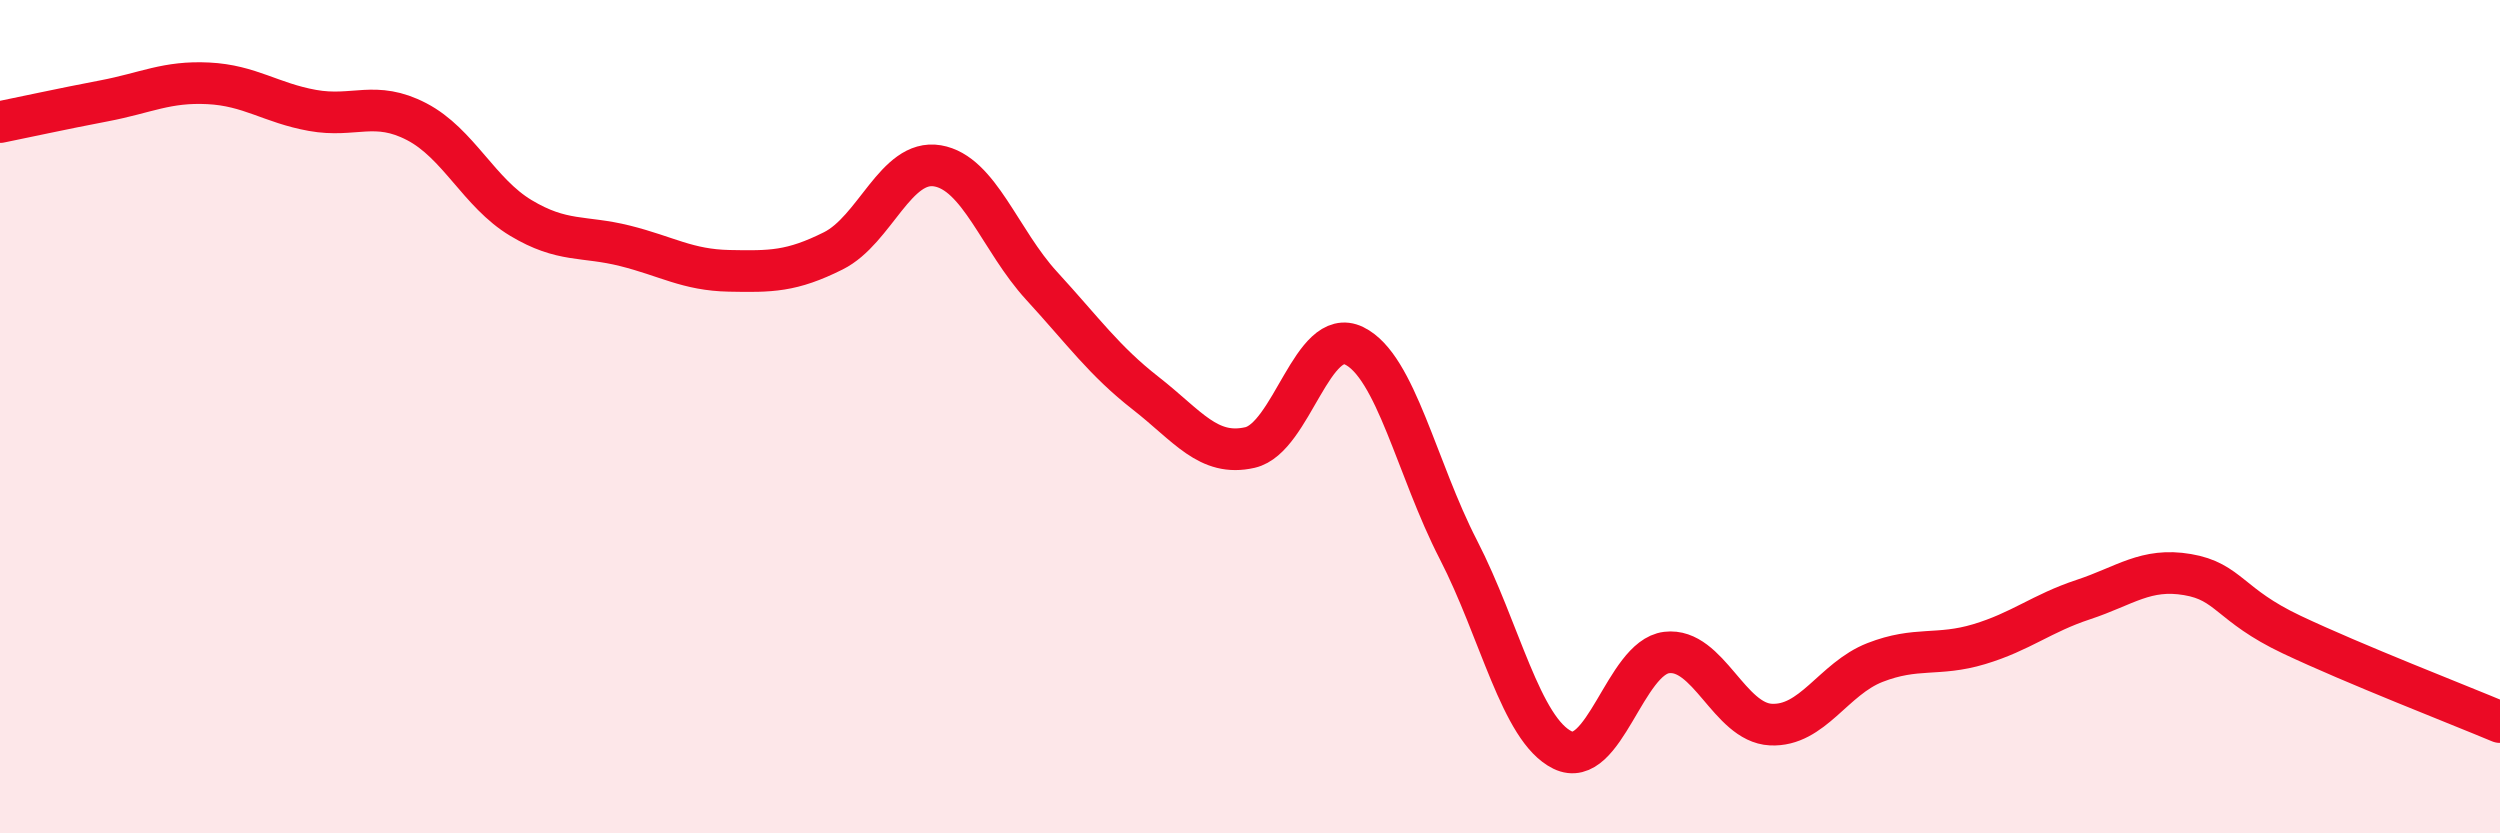
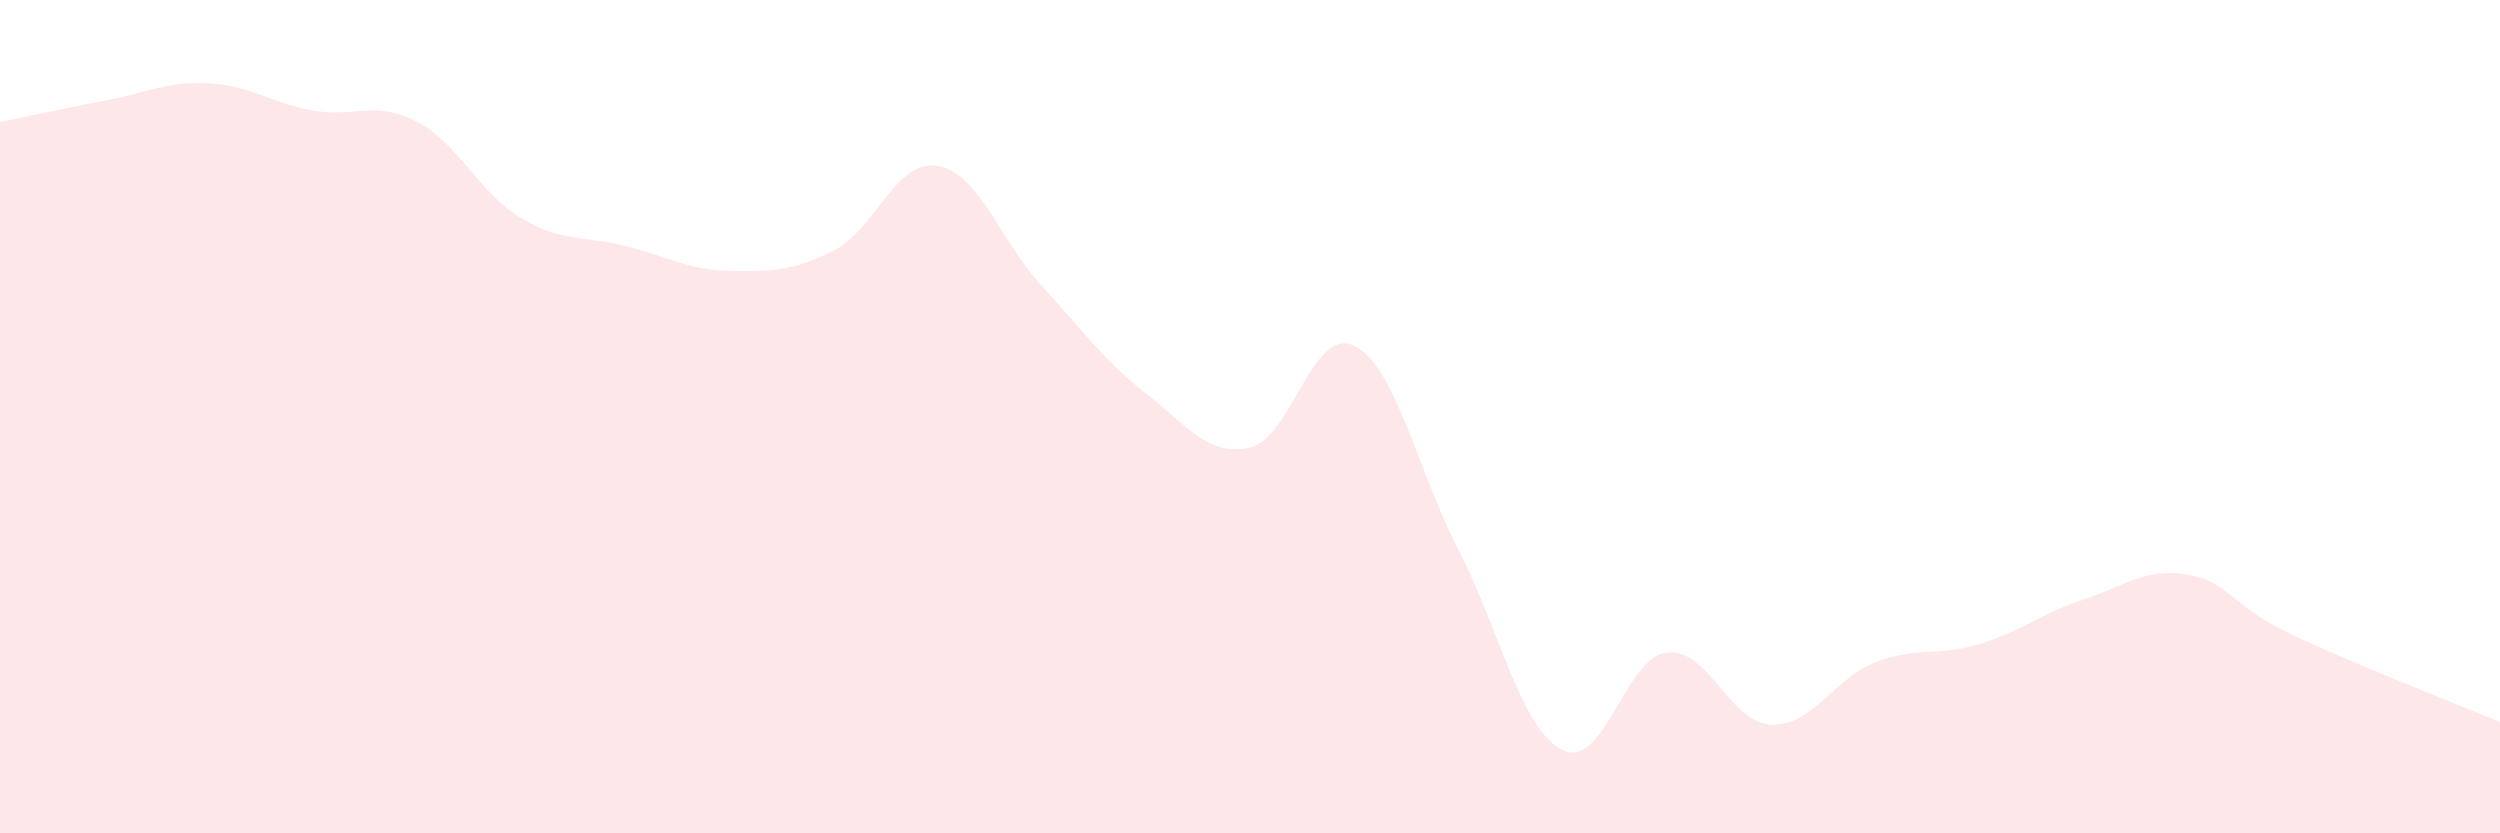
<svg xmlns="http://www.w3.org/2000/svg" width="60" height="20" viewBox="0 0 60 20">
  <path d="M 0,2.93 C 0.5,2.83 1.5,2.61 2.5,2.42 C 3.5,2.23 4,1.95 5,2 C 6,2.05 6.5,2.47 7.5,2.65 C 8.5,2.83 9,2.4 10,2.92 C 11,3.44 11.5,4.63 12.5,5.23 C 13.5,5.83 14,5.65 15,5.9 C 16,6.15 16.5,6.48 17.5,6.5 C 18.5,6.52 19,6.52 20,6.02 C 21,5.52 21.5,3.81 22.5,3.98 C 23.5,4.15 24,5.77 25,6.86 C 26,7.95 26.5,8.66 27.5,9.44 C 28.5,10.22 29,10.97 30,10.74 C 31,10.51 31.5,7.81 32.5,8.3 C 33.5,8.79 34,11.25 35,13.19 C 36,15.13 36.5,17.51 37.5,18 C 38.5,18.49 39,15.78 40,15.66 C 41,15.54 41.5,17.34 42.5,17.39 C 43.5,17.44 44,16.29 45,15.9 C 46,15.51 46.5,15.76 47.5,15.46 C 48.5,15.16 49,14.72 50,14.39 C 51,14.06 51.5,13.62 52.5,13.79 C 53.5,13.96 53.5,14.52 55,15.23 C 56.5,15.94 59,16.91 60,17.33L60 20L0 20Z" fill="#EB0A25" opacity="0.1" stroke-linecap="round" stroke-linejoin="round" />
-   <path d="M 0,2.93 C 0.5,2.83 1.5,2.61 2.5,2.42 C 3.5,2.23 4,1.95 5,2 C 6,2.05 6.5,2.47 7.5,2.65 C 8.5,2.83 9,2.4 10,2.92 C 11,3.44 11.5,4.63 12.5,5.23 C 13.5,5.83 14,5.65 15,5.9 C 16,6.15 16.5,6.48 17.5,6.5 C 18.5,6.52 19,6.52 20,6.02 C 21,5.52 21.5,3.81 22.5,3.98 C 23.5,4.15 24,5.77 25,6.86 C 26,7.95 26.5,8.66 27.5,9.44 C 28.5,10.22 29,10.97 30,10.74 C 31,10.51 31.5,7.81 32.5,8.3 C 33.5,8.79 34,11.25 35,13.19 C 36,15.13 36.5,17.51 37.5,18 C 38.5,18.49 39,15.78 40,15.66 C 41,15.54 41.5,17.34 42.5,17.39 C 43.5,17.44 44,16.29 45,15.9 C 46,15.51 46.5,15.76 47.5,15.46 C 48.5,15.16 49,14.72 50,14.39 C 51,14.06 51.5,13.62 52.5,13.79 C 53.5,13.96 53.5,14.52 55,15.23 C 56.5,15.94 59,16.91 60,17.33" stroke="#EB0A25" stroke-width="1" fill="none" stroke-linecap="round" stroke-linejoin="round" />
</svg>